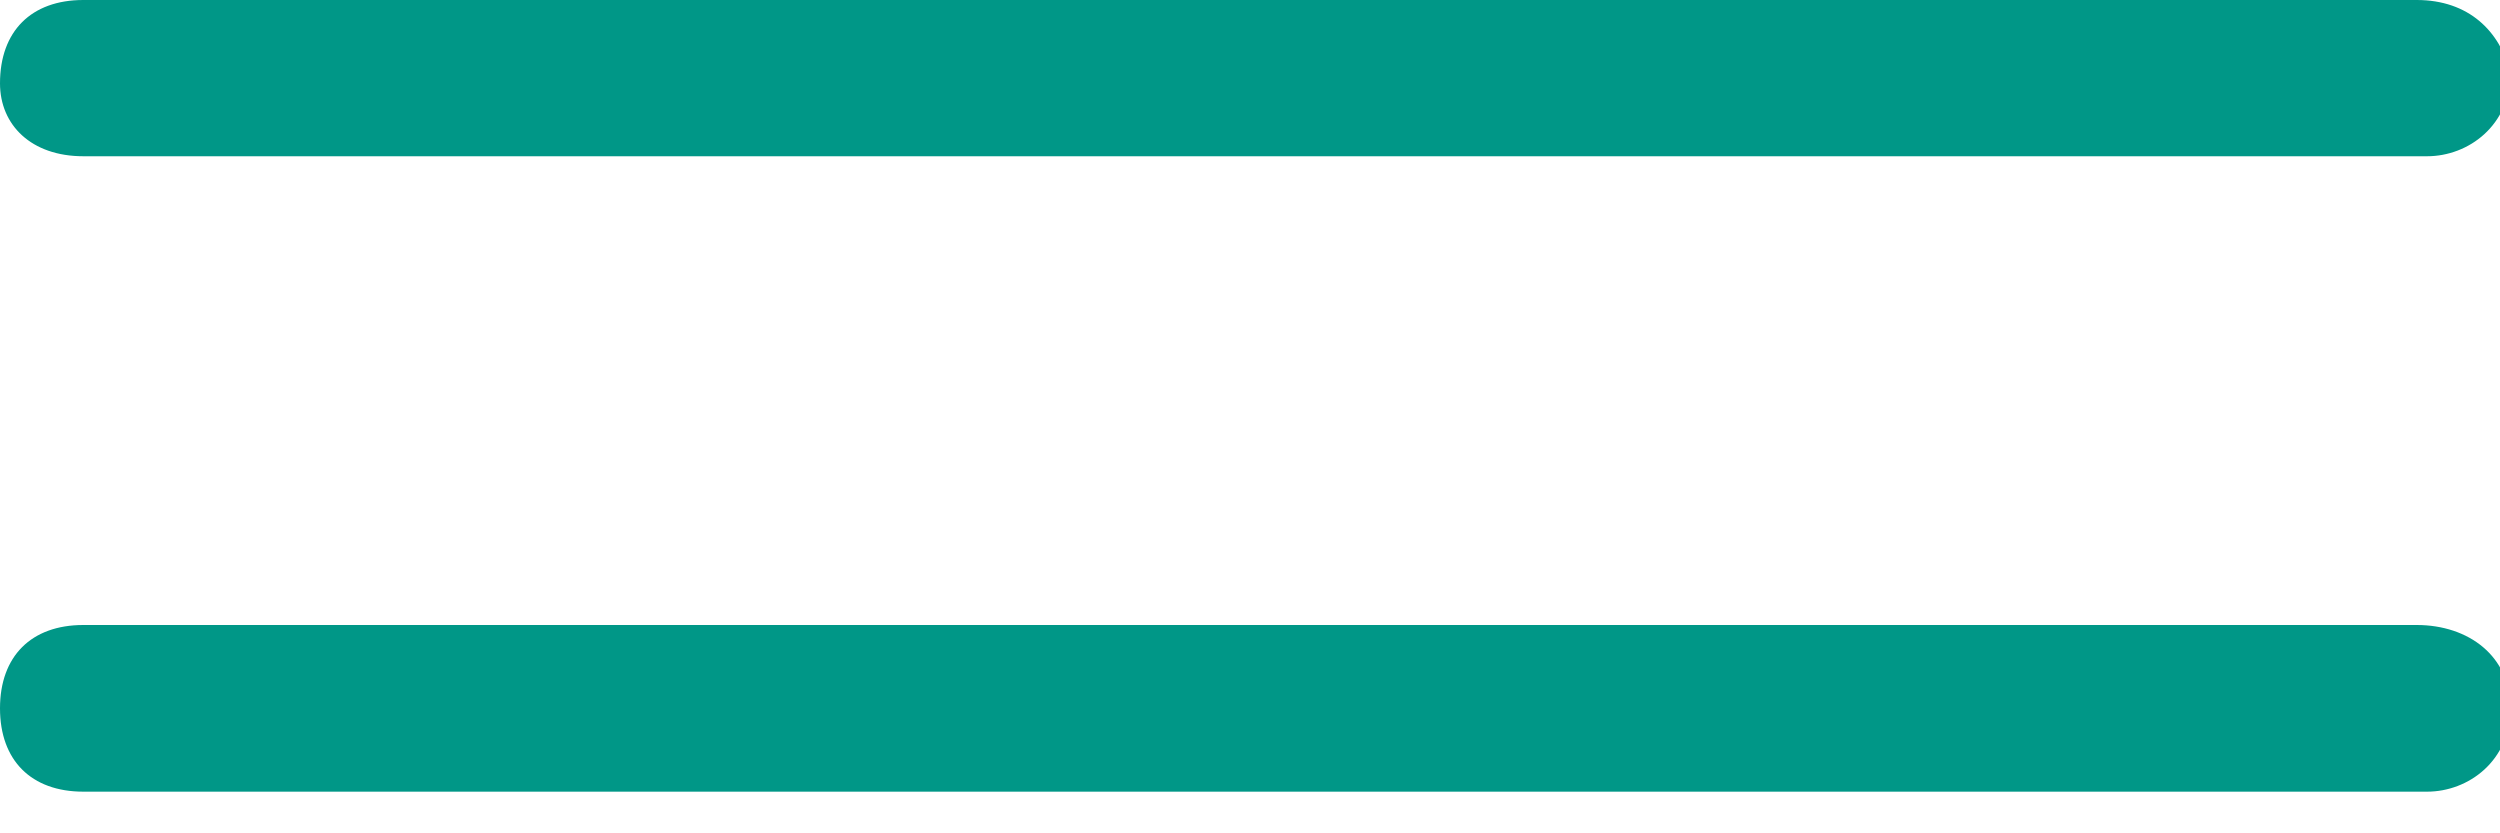
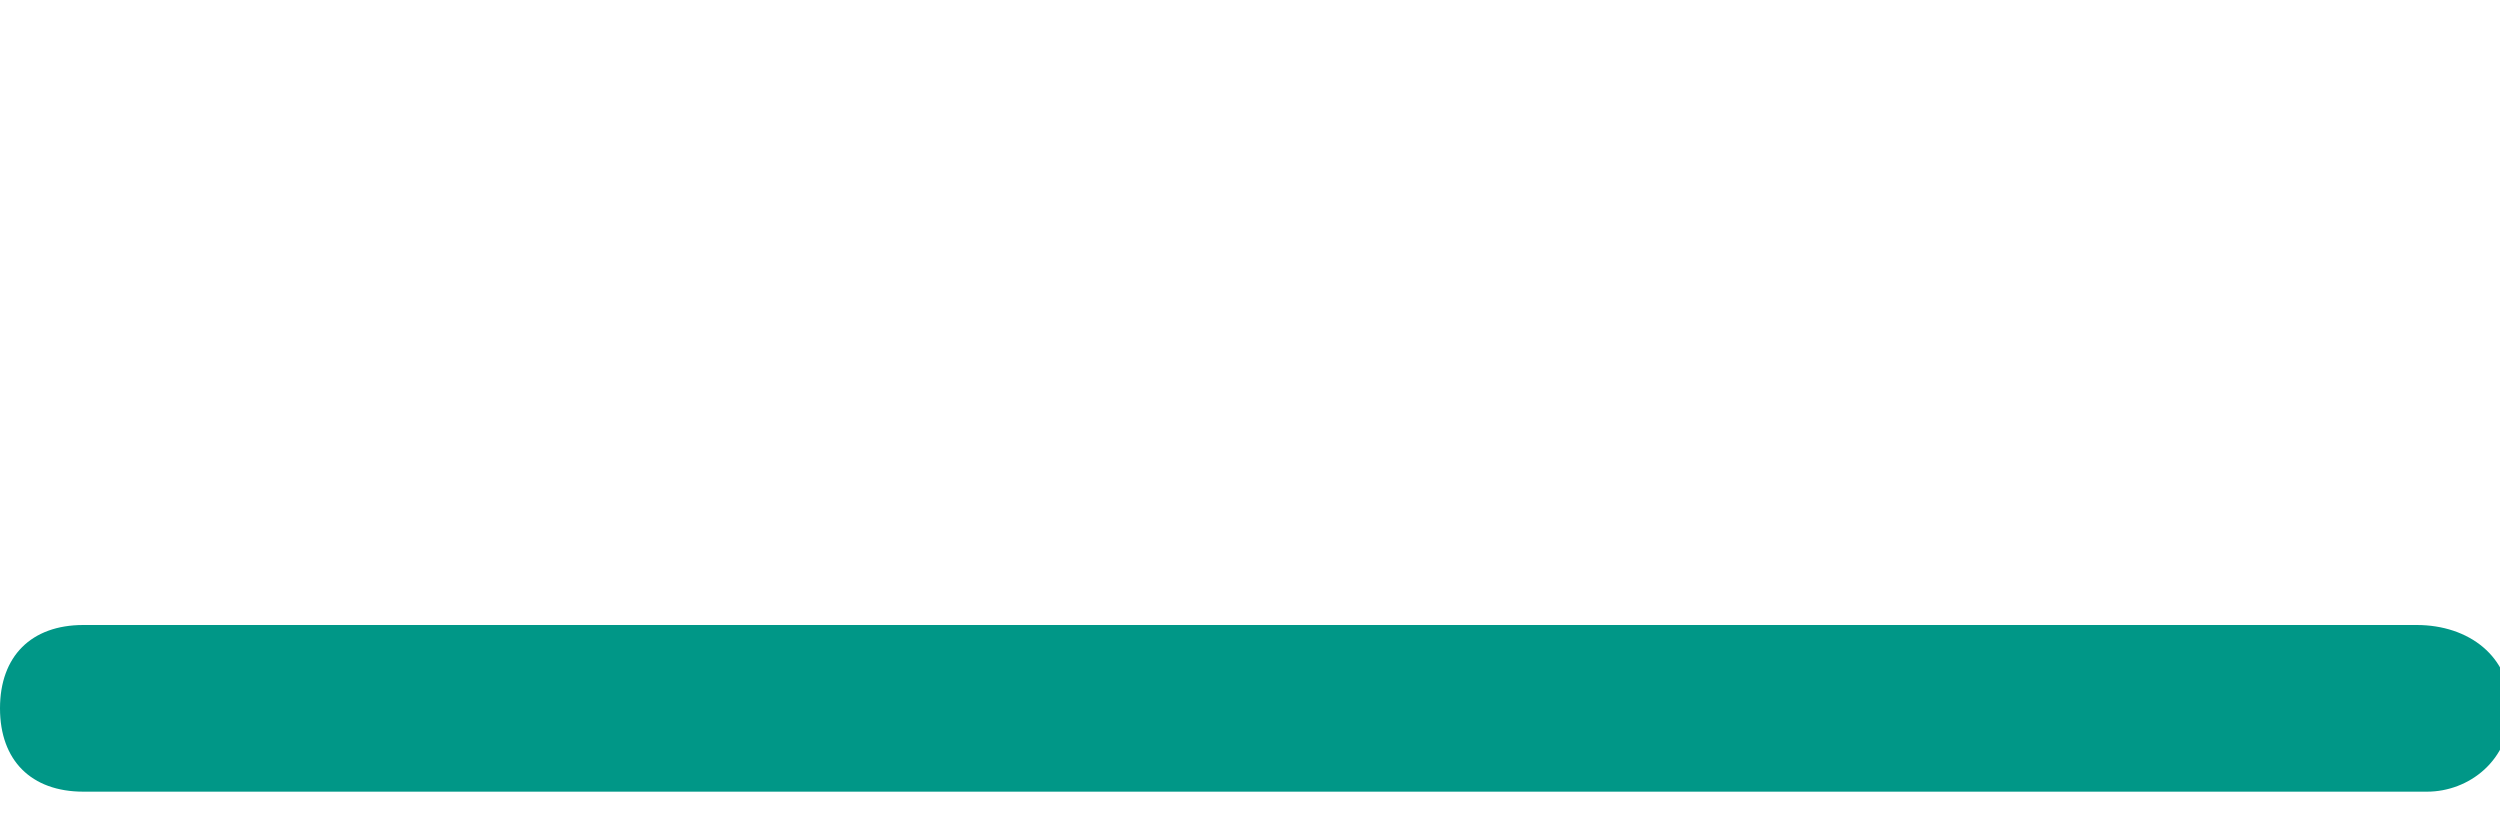
<svg xmlns="http://www.w3.org/2000/svg" id="Layer_1" x="0px" y="0px" viewBox="0 0 24 8" style="enable-background:new 0 0 24 8;" xml:space="preserve">
  <style type="text/css"> .st0{fill:#009787;} </style>
  <path class="st0" d="M23.2,6H0.8C0.3,6,0,6.3,0,6.8s0.3,0.8,0.8,0.8h22.5c0.4,0,0.8-0.3,0.8-0.8S23.7,6,23.2,6z" />
-   <path class="st0" d="M0.8,1.5h22.5c0.4,0,0.8-0.3,0.8-0.8C24,0.3,23.7,0,23.2,0H0.8C0.3,0,0,0.3,0,0.8C0,1.2,0.3,1.5,0.8,1.5z" />
</svg>